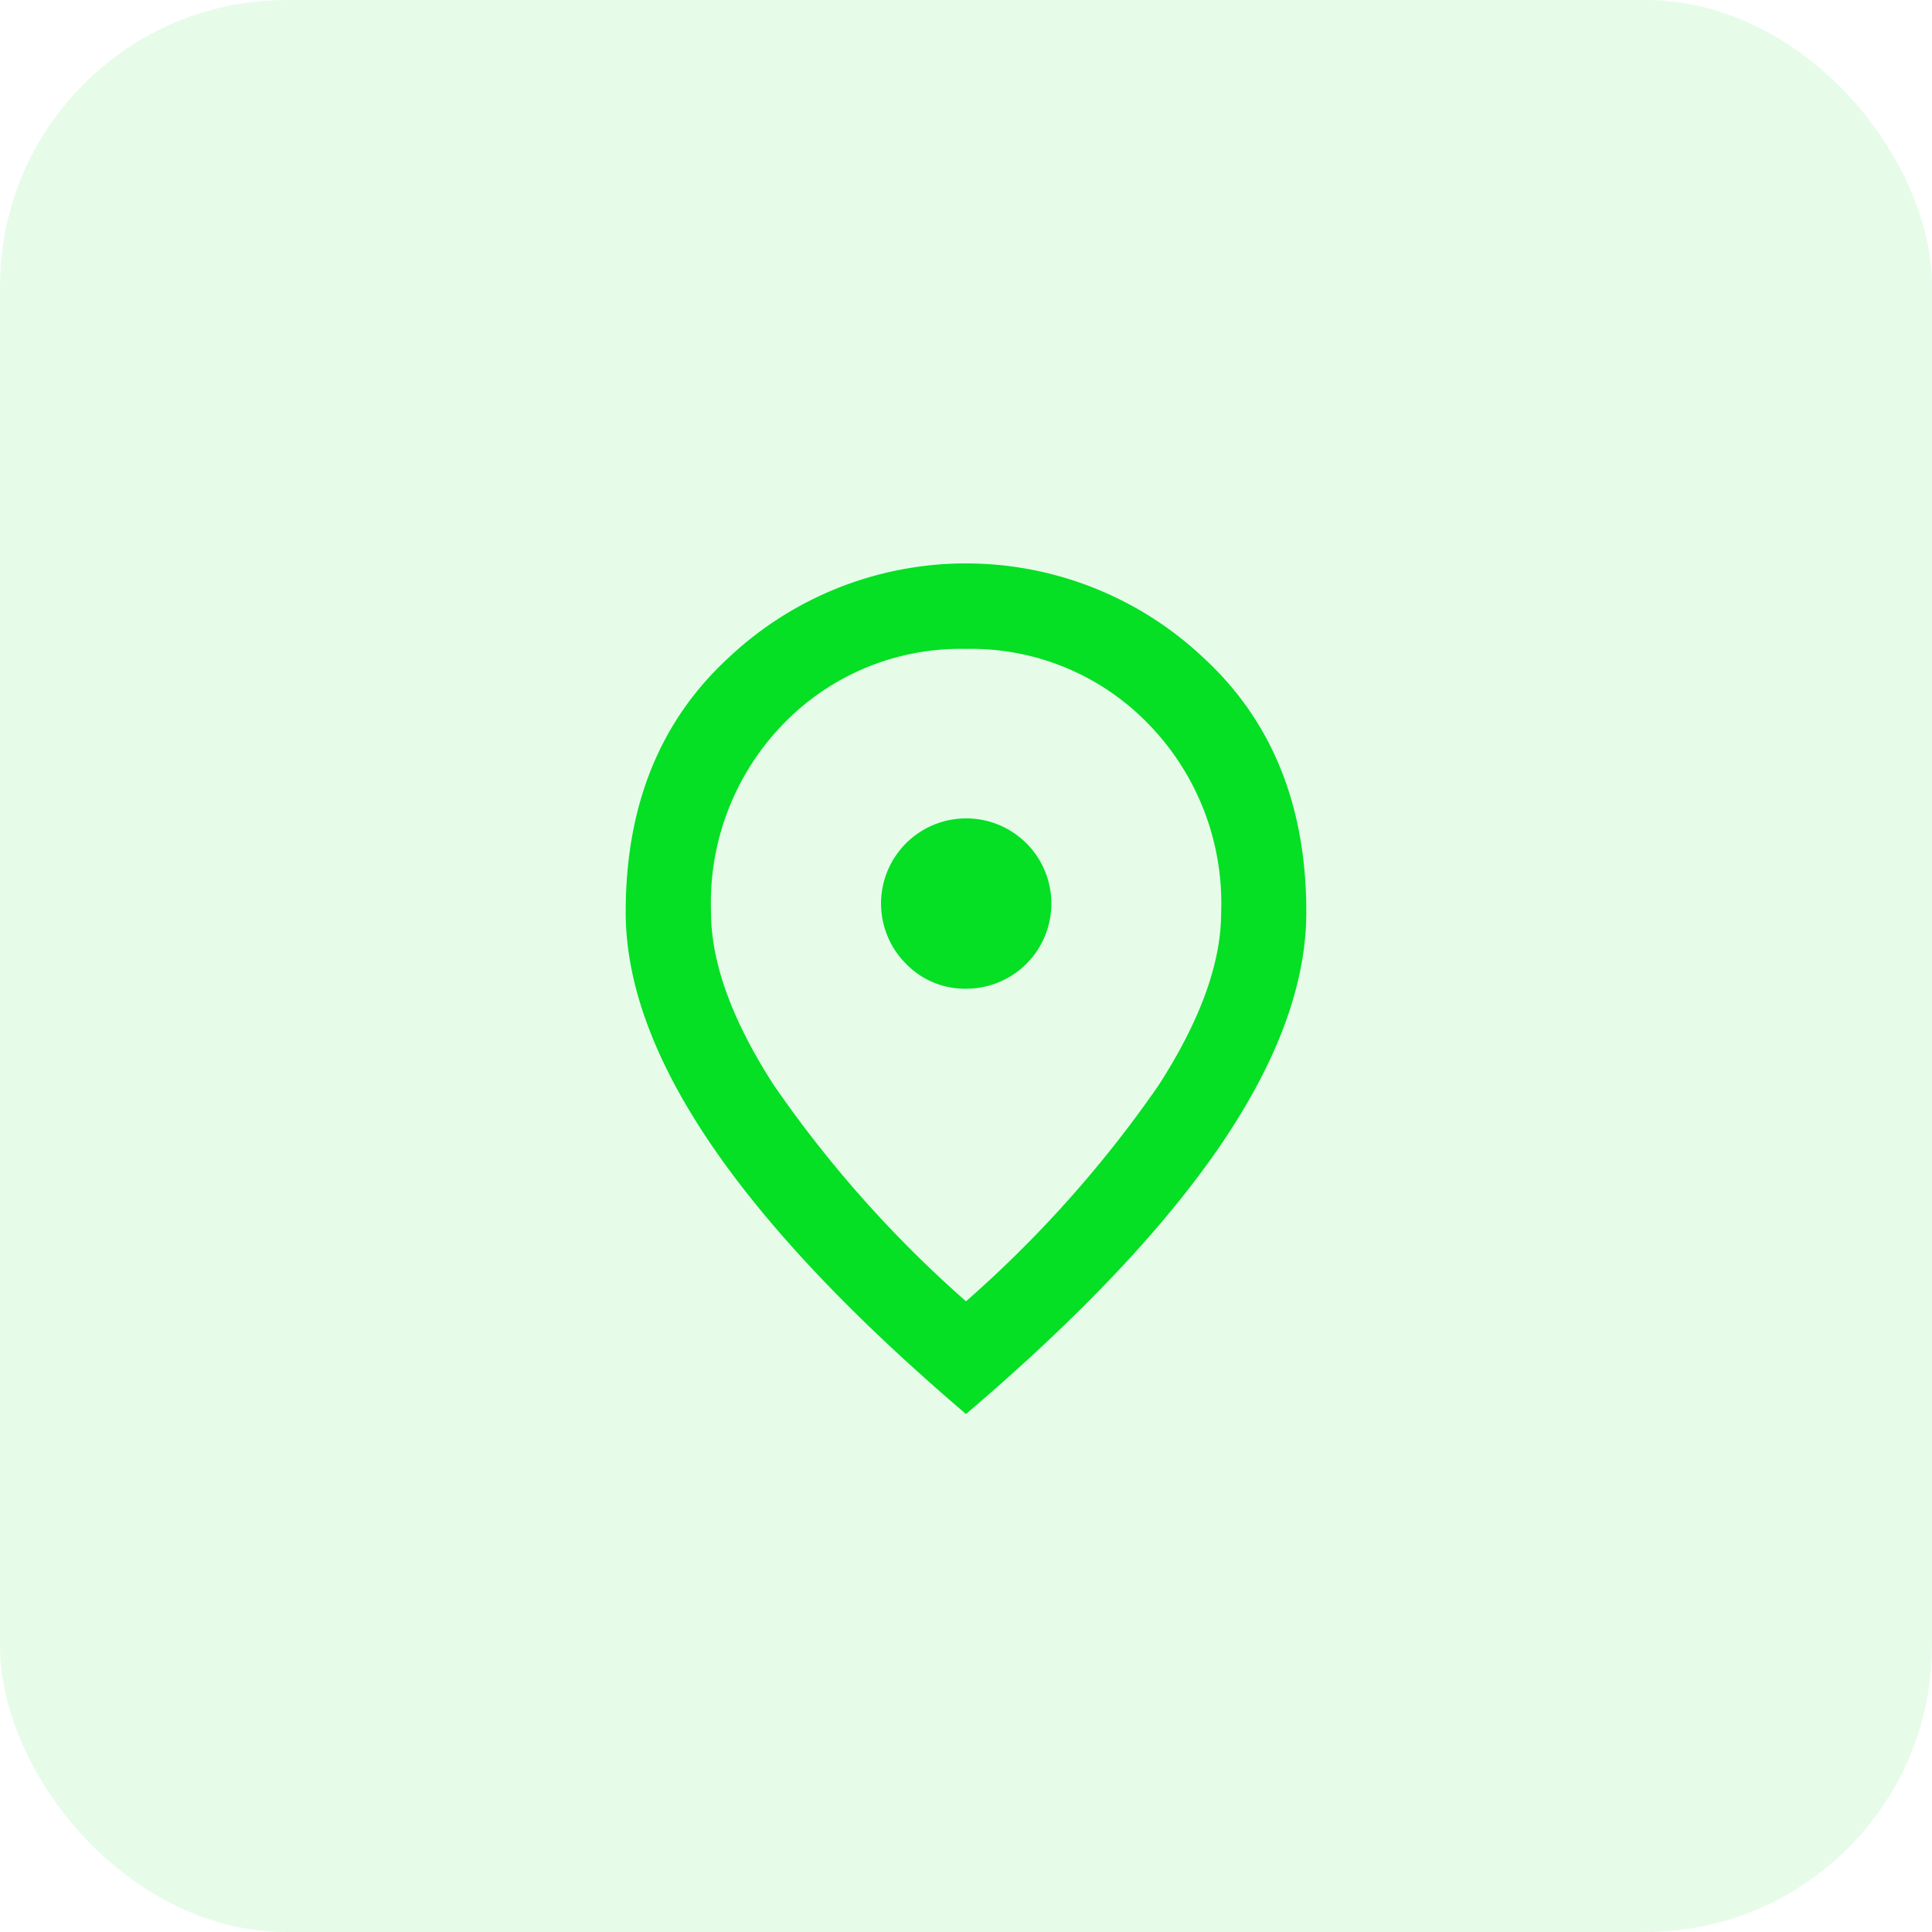
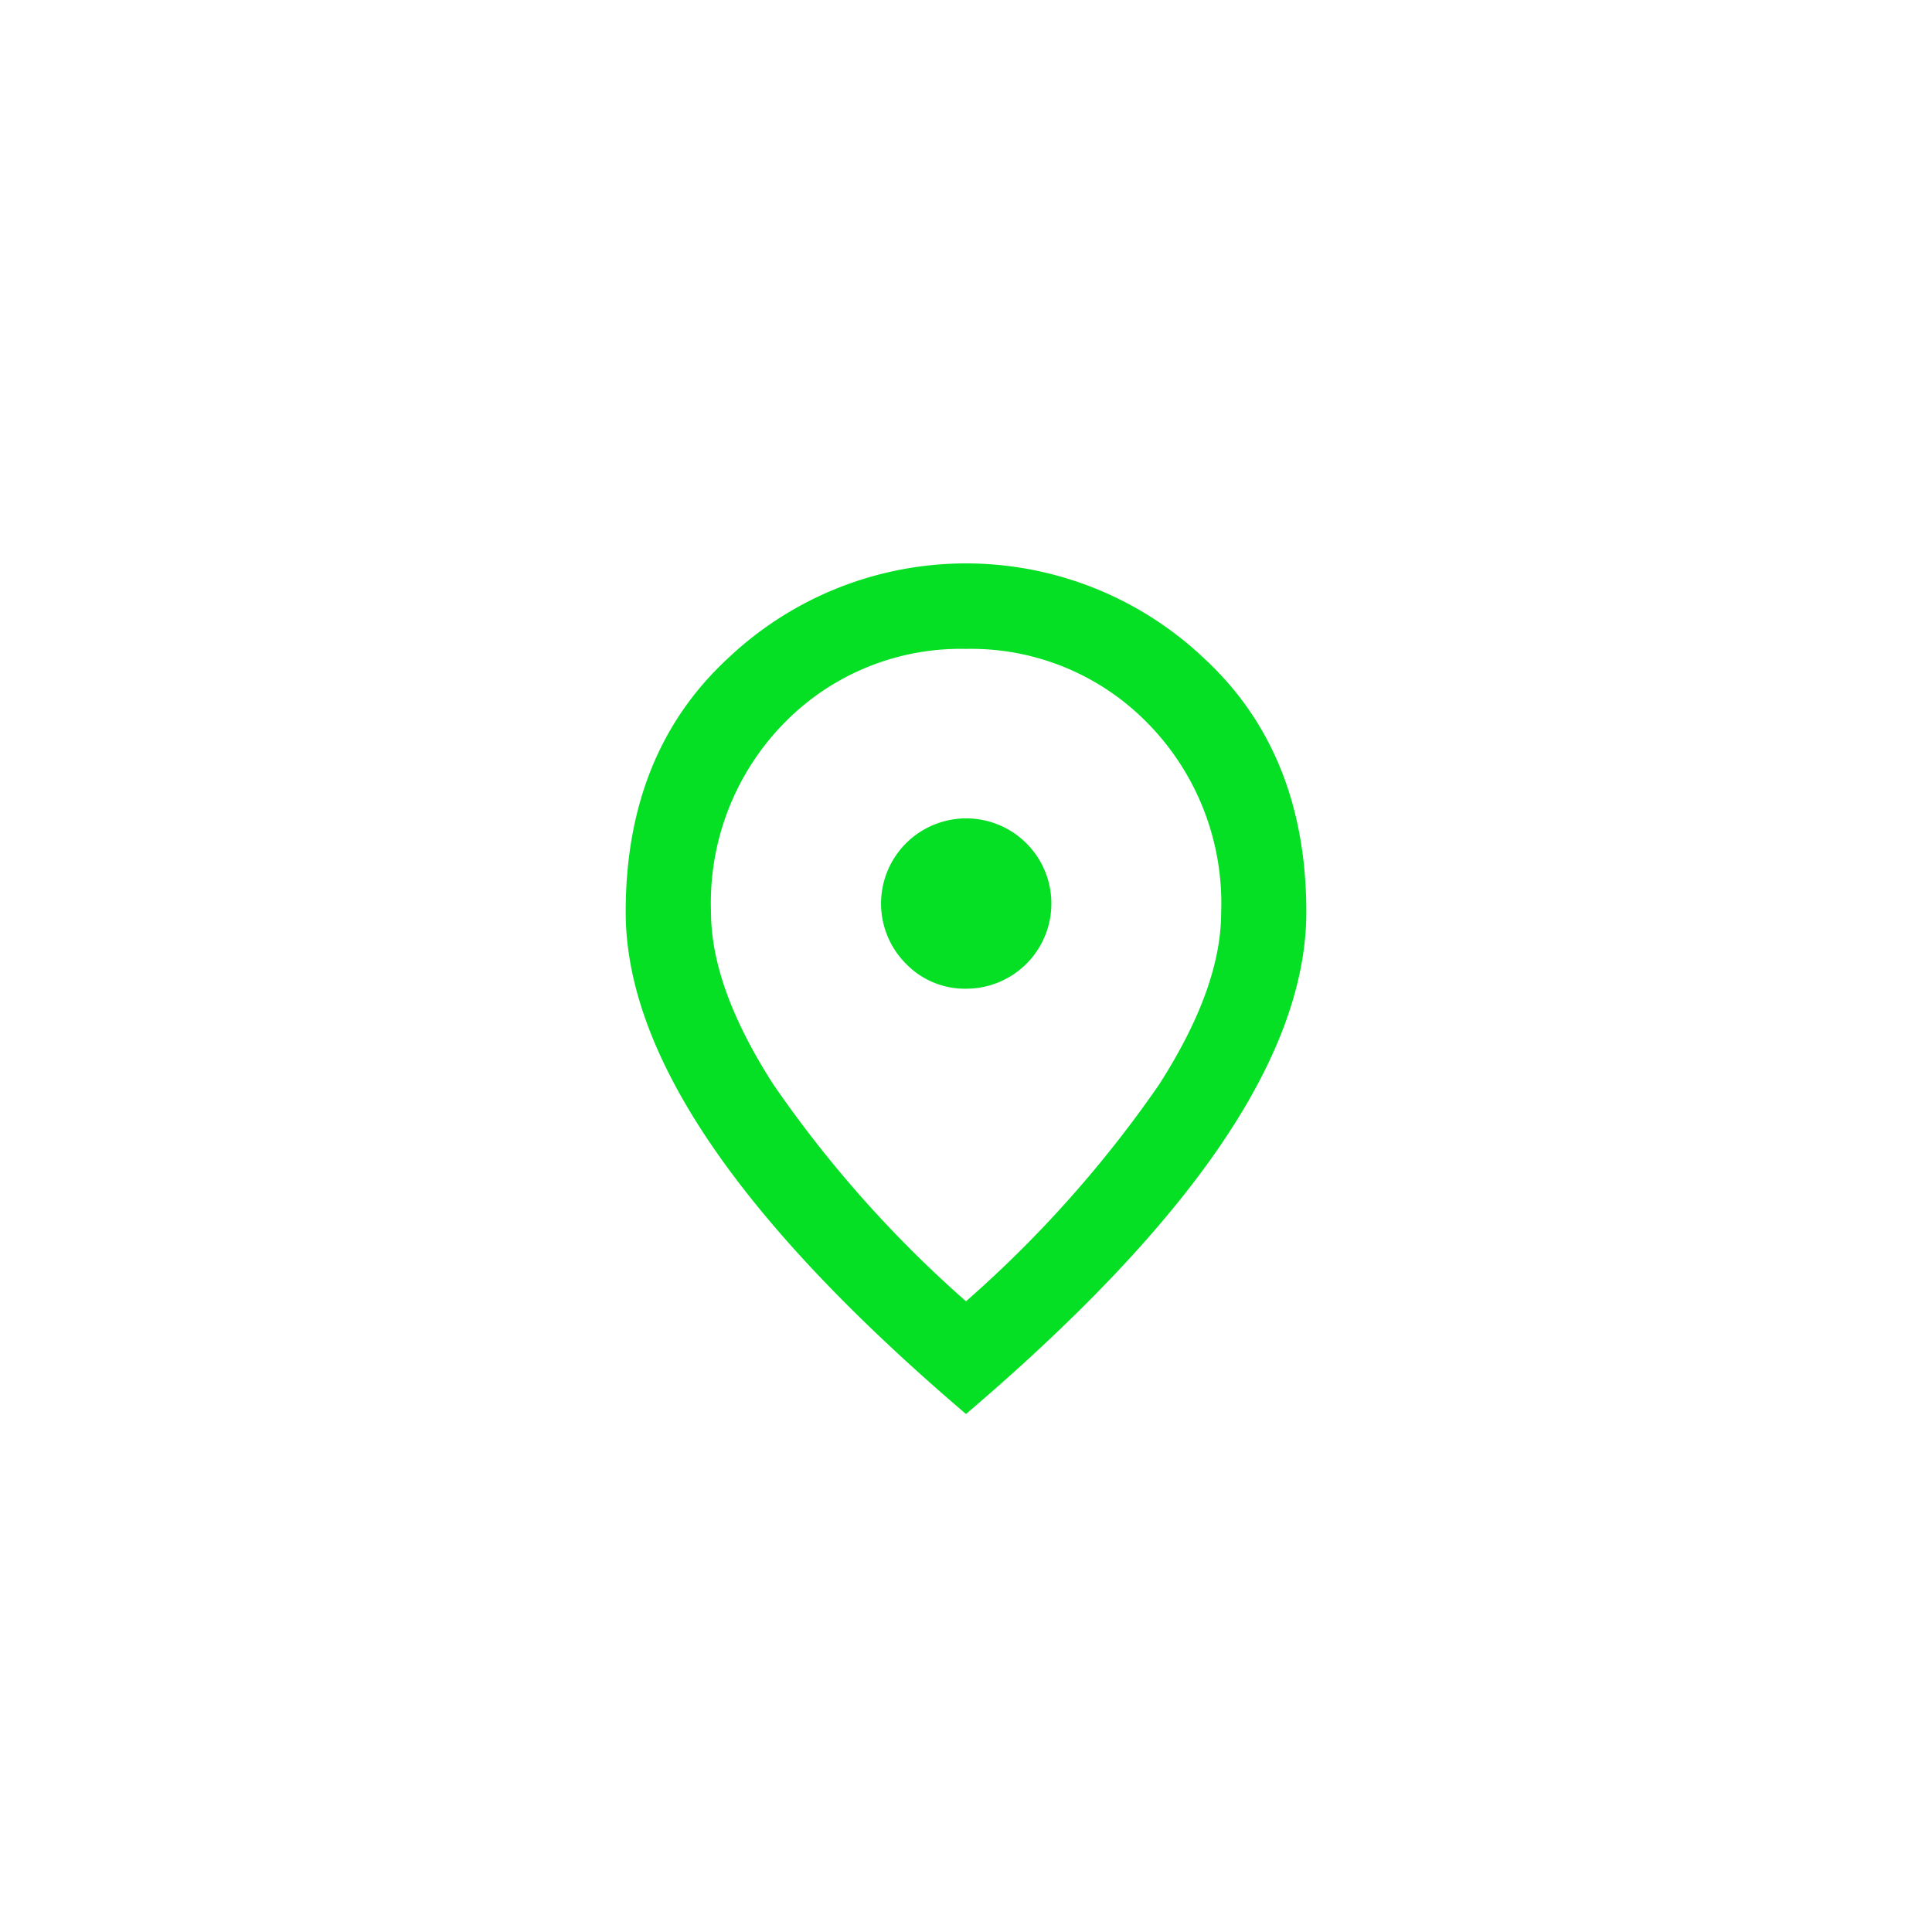
<svg xmlns="http://www.w3.org/2000/svg" id="Capa_1" data-name="Capa 1" viewBox="0 0 115.7 115.7">
  <defs>
    <style>.cls-1,.cls-2{fill:#05df24;}.cls-1{opacity:0.1;isolation:isolate;}</style>
  </defs>
  <g id="Capa_2" data-name="Capa 2">
    <g id="Capa_1-2" data-name="Capa 1-2">
-       <rect class="cls-1" width="115.7" height="115.7" rx="17.15" />
-     </g>
+       </g>
  </g>
  <path class="cls-2" d="M57.85,59.21a5.1,5.1,0,1,0-3.6-1.5A4.91,4.91,0,0,0,57.85,59.21Zm0,18.72A70.62,70.62,0,0,0,69.38,65q3.75-5.82,3.75-10.35a15.38,15.38,0,0,0-4.42-11.36,14.77,14.77,0,0,0-10.86-4.43A14.77,14.77,0,0,0,47,43.26a15.38,15.38,0,0,0-4.42,11.36q0,4.53,3.75,10.35A70.62,70.62,0,0,0,57.85,77.93Zm0,6.75Q47.61,75.95,42.54,68.47T37.47,54.62q0-9.55,6.15-15.22a20.72,20.72,0,0,1,28.46,0q6.15,5.67,6.15,15.22,0,6.38-5.06,13.85T57.85,84.68Z" />
</svg>